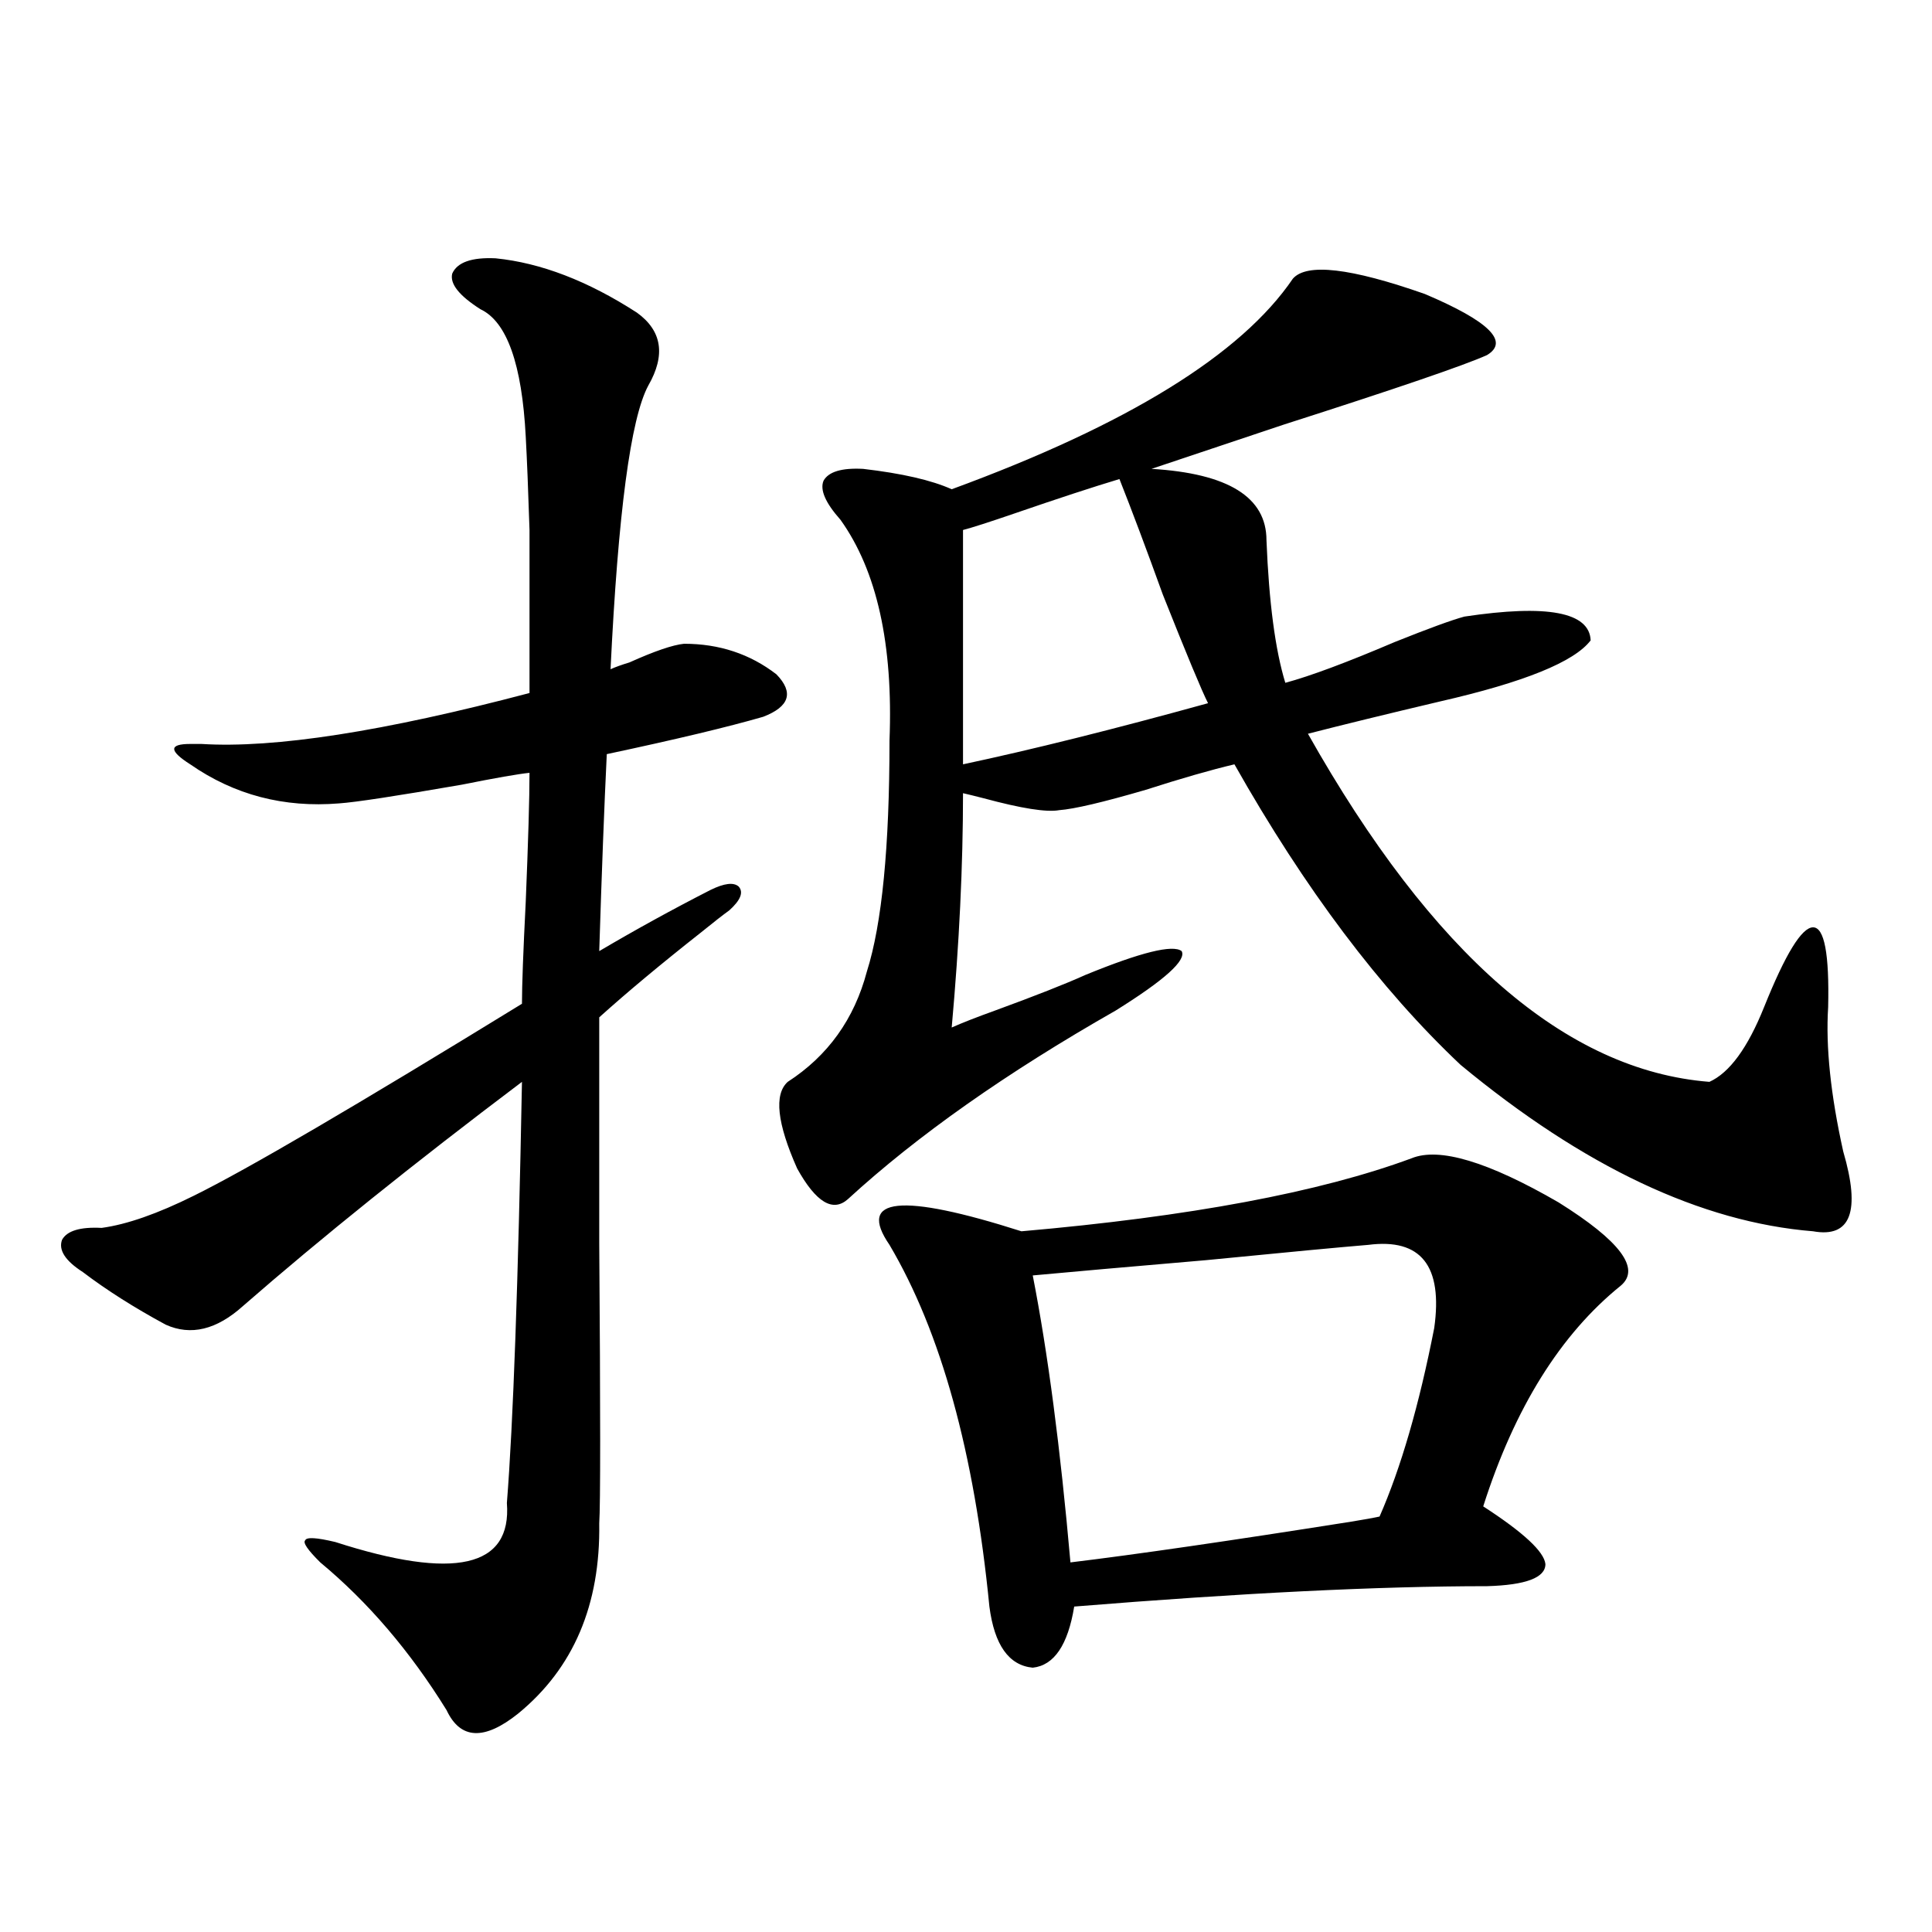
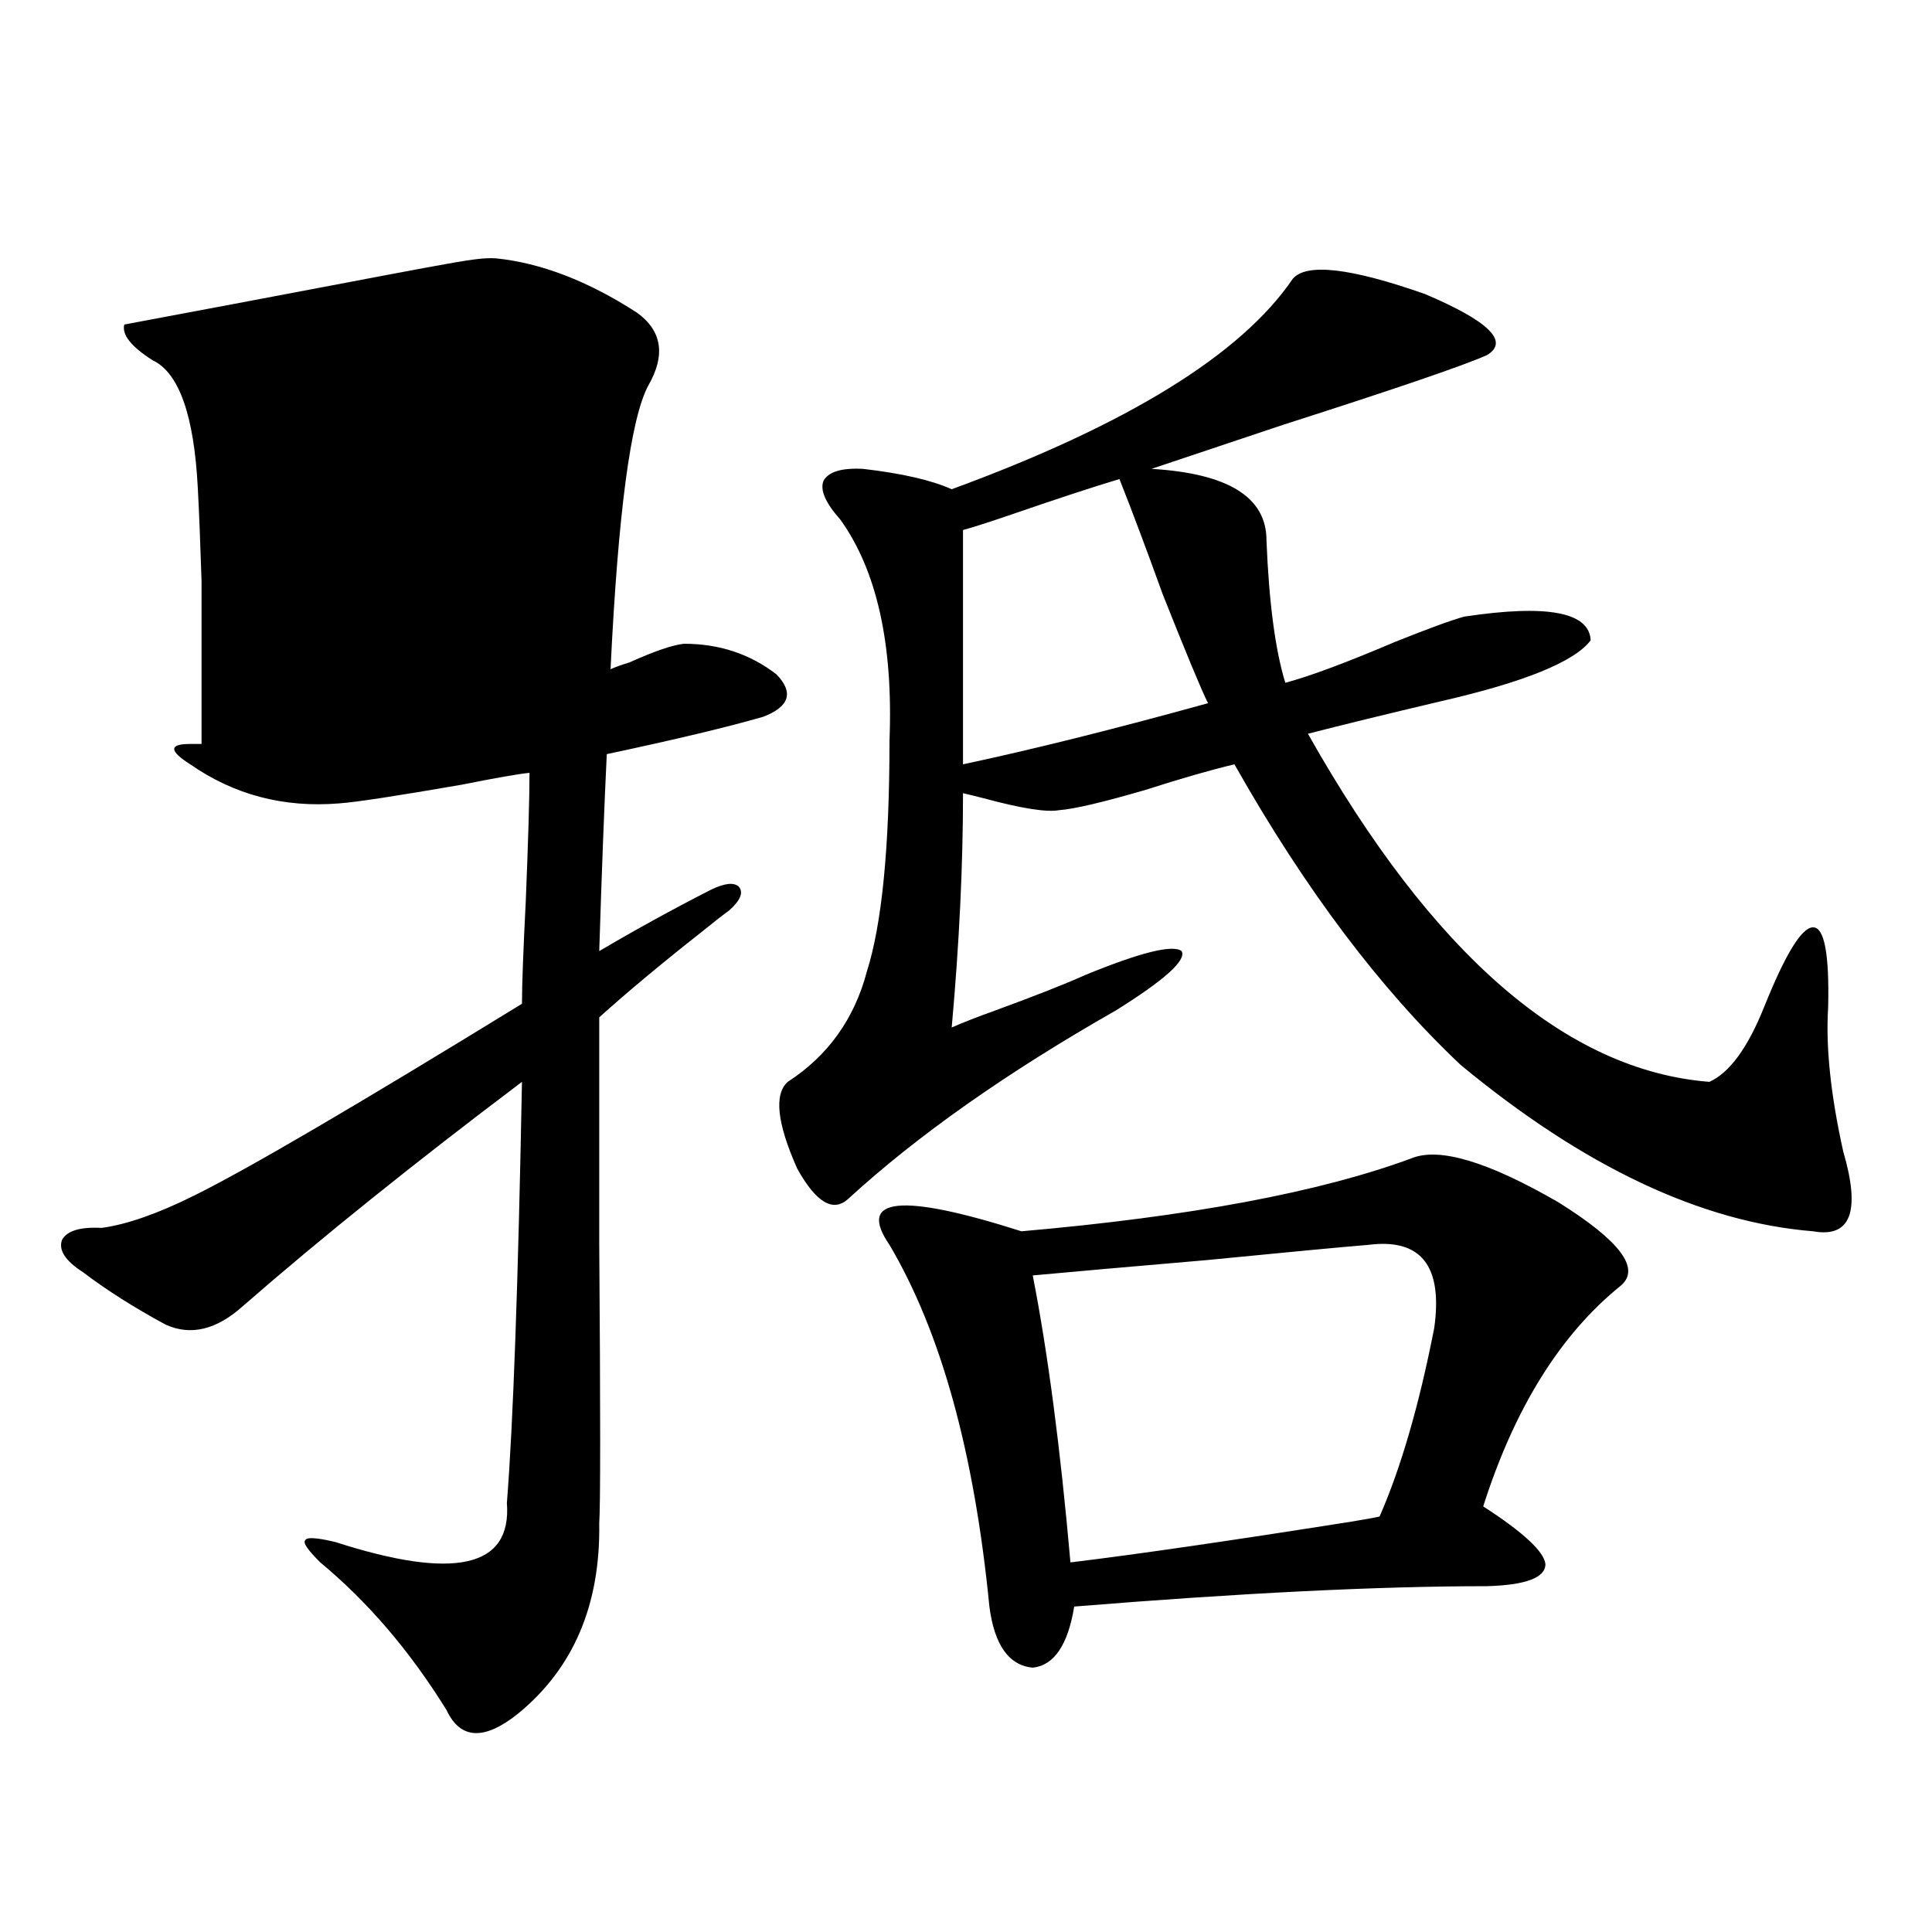
<svg xmlns="http://www.w3.org/2000/svg" version="1.1" id="图层_1" x="0px" y="0px" width="1000px" height="1000px" viewBox="0 0 1000 1000" enable-background="new 0 0 1000 1000" xml:space="preserve">
-   <path d="M256.506,133.699c23.414,2.349,47.804,11.728,73.169,28.125c13.003,9.38,14.954,21.973,5.854,37.793  c-9.115,17.001-15.609,65.918-19.512,146.777c2.592-1.167,5.854-2.335,9.756-3.516c13.003-5.851,22.438-9.077,28.292-9.668  c18.201,0,34.146,5.273,47.804,15.82c9.101,9.38,6.829,16.699-6.829,21.973c-18.216,5.273-45.212,11.728-80.974,19.336  c-1.311,26.958-2.606,60.946-3.902,101.953c18.856-11.124,38.048-21.671,57.56-31.641c7.149-3.516,12.027-4.093,14.634-1.758  c2.592,2.938,0.976,7.031-4.878,12.305c-3.262,2.349-8.14,6.152-14.634,11.426c-20.822,16.411-38.383,31.063-52.682,43.945  c0,25.79,0,64.751,0,116.895c0.641,87.313,0.641,135.653,0,145.02c0.641,42.188-13.338,74.995-41.95,98.438  c-17.561,14.063-29.923,13.472-37.072-1.758c-18.871-30.474-40.654-55.962-65.364-76.465c-6.509-6.44-9.115-10.245-7.805-11.426  c0.641-1.758,5.854-1.456,15.609,0.879c61.782,19.927,91.37,13.184,88.778-20.215c3.247-41.007,5.854-113.667,7.805-217.969  c-55.943,42.188-104.067,80.859-144.387,116.016c-13.658,12.305-26.996,15.532-39.999,9.668  c-16.265-8.789-30.578-17.866-42.926-27.246c-9.115-5.851-12.683-11.426-10.731-16.699c2.592-4.683,9.421-6.729,20.487-6.152  c13.003-1.758,28.933-7.319,47.804-16.699c27.316-13.472,83.9-46.582,169.752-99.316c0-9.366,0.641-26.944,1.951-52.734  c1.296-31.641,1.951-53.901,1.951-66.797c-5.854,0.591-17.561,2.637-35.121,6.152c-33.825,5.864-54.968,9.091-63.413,9.668  c-28.627,2.349-54.313-4.395-77.071-20.215c-11.066-7.031-11.066-10.547,0-10.547c2.592,0,4.543,0,5.854,0  c37.713,2.349,94.297-6.44,169.752-26.367c0-38.081,0-66.206,0-84.375c-0.655-20.503-1.311-36.612-1.951-48.34  c-1.951-37.491-9.756-59.464-23.414-65.918c-11.066-7.031-15.944-13.184-14.634-18.457  C236.659,135.759,244.144,133.122,256.506,133.699z M669.179,144.246c7.149-8.198,29.908-5.562,68.291,7.91  c33.17,14.063,43.901,24.609,32.194,31.641c-11.707,5.273-46.828,17.29-105.363,36.035c-27.972,9.38-50.73,17.001-68.291,22.852  c39.664,2.349,59.511,14.653,59.511,36.914c1.296,32.231,4.543,56.841,9.756,73.828c13.003-3.516,31.859-10.547,56.584-21.094  c17.561-7.031,29.588-11.426,36.097-13.184c42.926-6.44,64.709-2.335,65.364,12.305c-8.46,11.138-34.48,21.685-78.047,31.641  c-27.316,6.454-50.09,12.017-68.291,16.699c64.389,114.258,133.655,174.325,207.8,180.176c10.396-4.683,19.832-17.578,28.292-38.672  c11.052-27.534,19.512-41.309,25.365-41.309s8.445,13.774,7.805,41.309c-1.311,20.517,1.296,45.415,7.805,74.707  c9.101,31.063,3.902,44.824-15.609,41.309c-57.895-4.683-118.701-33.398-182.435-86.133c-41.63-39.249-80.653-91.104-117.07-155.566  c-12.362,2.938-27.651,7.333-45.853,13.184c-22.118,6.454-37.072,9.97-44.877,10.547c-6.509,1.181-19.512-0.879-39.023-6.152  c-4.558-1.167-8.14-2.046-10.731-2.637c0,37.505-1.951,77.935-5.854,121.289c5.198-2.335,12.683-5.273,22.438-8.789  c20.808-7.608,36.417-13.761,46.828-18.457c28.612-11.714,45.197-15.82,49.755-12.305c2.592,4.696-8.78,14.941-34.146,30.762  c-56.584,32.231-102.771,64.751-138.533,97.559c-7.805,7.031-16.585,1.758-26.341-15.82c-10.411-23.429-12.042-38.37-4.878-44.824  c20.808-13.472,34.466-32.52,40.975-57.129c7.805-24.609,11.707-64.448,11.707-119.531c1.951-49.796-6.509-87.891-25.365-114.258  c-7.805-8.789-10.731-15.519-8.78-20.215c2.592-4.683,9.421-6.729,20.487-6.152c20.152,2.349,35.441,5.864,45.853,10.547  C583.647,219.832,642.503,183.509,669.179,144.246z M730.641,599.52c14.299-5.851,39.664,1.758,76.096,22.852  c31.859,19.927,42.591,34.277,32.194,43.066c-31.219,25.2-54.968,63.281-71.218,114.258c20.808,13.485,31.539,23.442,32.194,29.883  c0,7.031-10.091,10.849-30.243,11.426c-55.943,0-127.161,3.516-213.653,10.547c-3.262,19.913-10.411,30.46-21.463,31.641  c-12.362-1.181-19.847-11.728-22.438-31.641c-7.805-79.679-25.045-142.081-51.706-187.207c-16.92-24.609,5.854-26.944,68.291-7.031  C615.842,629.704,683.157,617.098,730.641,599.52z M579.425,247.957c-13.658,4.106-31.554,9.97-53.657,17.578  c-13.658,4.696-22.773,7.622-27.316,8.789v121.289c35.762-7.608,78.047-18.155,126.826-31.641  c-3.262-6.44-11.066-25.187-23.414-56.25C593.403,284.294,585.919,264.368,579.425,247.957z M708.202,644.344  c-14.313,1.181-42.285,3.817-83.9,7.91c-40.975,3.516-70.897,6.152-89.754,7.91c7.805,39.853,14.299,89.36,19.512,148.535  c33.811-4.093,82.27-11.124,145.362-21.094c7.149-1.167,12.027-2.046,14.634-2.637c11.052-25.187,20.487-57.706,28.292-97.559  C746.891,655.192,735.519,640.828,708.202,644.344z" />
+   <path d="M256.506,133.699c23.414,2.349,47.804,11.728,73.169,28.125c13.003,9.38,14.954,21.973,5.854,37.793  c-9.115,17.001-15.609,65.918-19.512,146.777c2.592-1.167,5.854-2.335,9.756-3.516c13.003-5.851,22.438-9.077,28.292-9.668  c18.201,0,34.146,5.273,47.804,15.82c9.101,9.38,6.829,16.699-6.829,21.973c-18.216,5.273-45.212,11.728-80.974,19.336  c-1.311,26.958-2.606,60.946-3.902,101.953c18.856-11.124,38.048-21.671,57.56-31.641c7.149-3.516,12.027-4.093,14.634-1.758  c2.592,2.938,0.976,7.031-4.878,12.305c-3.262,2.349-8.14,6.152-14.634,11.426c-20.822,16.411-38.383,31.063-52.682,43.945  c0,25.79,0,64.751,0,116.895c0.641,87.313,0.641,135.653,0,145.02c0.641,42.188-13.338,74.995-41.95,98.438  c-17.561,14.063-29.923,13.472-37.072-1.758c-18.871-30.474-40.654-55.962-65.364-76.465c-6.509-6.44-9.115-10.245-7.805-11.426  c0.641-1.758,5.854-1.456,15.609,0.879c61.782,19.927,91.37,13.184,88.778-20.215c3.247-41.007,5.854-113.667,7.805-217.969  c-55.943,42.188-104.067,80.859-144.387,116.016c-13.658,12.305-26.996,15.532-39.999,9.668  c-16.265-8.789-30.578-17.866-42.926-27.246c-9.115-5.851-12.683-11.426-10.731-16.699c2.592-4.683,9.421-6.729,20.487-6.152  c13.003-1.758,28.933-7.319,47.804-16.699c27.316-13.472,83.9-46.582,169.752-99.316c0-9.366,0.641-26.944,1.951-52.734  c1.296-31.641,1.951-53.901,1.951-66.797c-5.854,0.591-17.561,2.637-35.121,6.152c-33.825,5.864-54.968,9.091-63.413,9.668  c-28.627,2.349-54.313-4.395-77.071-20.215c-11.066-7.031-11.066-10.547,0-10.547c2.592,0,4.543,0,5.854,0  c0-38.081,0-66.206,0-84.375c-0.655-20.503-1.311-36.612-1.951-48.34  c-1.951-37.491-9.756-59.464-23.414-65.918c-11.066-7.031-15.944-13.184-14.634-18.457  C236.659,135.759,244.144,133.122,256.506,133.699z M669.179,144.246c7.149-8.198,29.908-5.562,68.291,7.91  c33.17,14.063,43.901,24.609,32.194,31.641c-11.707,5.273-46.828,17.29-105.363,36.035c-27.972,9.38-50.73,17.001-68.291,22.852  c39.664,2.349,59.511,14.653,59.511,36.914c1.296,32.231,4.543,56.841,9.756,73.828c13.003-3.516,31.859-10.547,56.584-21.094  c17.561-7.031,29.588-11.426,36.097-13.184c42.926-6.44,64.709-2.335,65.364,12.305c-8.46,11.138-34.48,21.685-78.047,31.641  c-27.316,6.454-50.09,12.017-68.291,16.699c64.389,114.258,133.655,174.325,207.8,180.176c10.396-4.683,19.832-17.578,28.292-38.672  c11.052-27.534,19.512-41.309,25.365-41.309s8.445,13.774,7.805,41.309c-1.311,20.517,1.296,45.415,7.805,74.707  c9.101,31.063,3.902,44.824-15.609,41.309c-57.895-4.683-118.701-33.398-182.435-86.133c-41.63-39.249-80.653-91.104-117.07-155.566  c-12.362,2.938-27.651,7.333-45.853,13.184c-22.118,6.454-37.072,9.97-44.877,10.547c-6.509,1.181-19.512-0.879-39.023-6.152  c-4.558-1.167-8.14-2.046-10.731-2.637c0,37.505-1.951,77.935-5.854,121.289c5.198-2.335,12.683-5.273,22.438-8.789  c20.808-7.608,36.417-13.761,46.828-18.457c28.612-11.714,45.197-15.82,49.755-12.305c2.592,4.696-8.78,14.941-34.146,30.762  c-56.584,32.231-102.771,64.751-138.533,97.559c-7.805,7.031-16.585,1.758-26.341-15.82c-10.411-23.429-12.042-38.37-4.878-44.824  c20.808-13.472,34.466-32.52,40.975-57.129c7.805-24.609,11.707-64.448,11.707-119.531c1.951-49.796-6.509-87.891-25.365-114.258  c-7.805-8.789-10.731-15.519-8.78-20.215c2.592-4.683,9.421-6.729,20.487-6.152c20.152,2.349,35.441,5.864,45.853,10.547  C583.647,219.832,642.503,183.509,669.179,144.246z M730.641,599.52c14.299-5.851,39.664,1.758,76.096,22.852  c31.859,19.927,42.591,34.277,32.194,43.066c-31.219,25.2-54.968,63.281-71.218,114.258c20.808,13.485,31.539,23.442,32.194,29.883  c0,7.031-10.091,10.849-30.243,11.426c-55.943,0-127.161,3.516-213.653,10.547c-3.262,19.913-10.411,30.46-21.463,31.641  c-12.362-1.181-19.847-11.728-22.438-31.641c-7.805-79.679-25.045-142.081-51.706-187.207c-16.92-24.609,5.854-26.944,68.291-7.031  C615.842,629.704,683.157,617.098,730.641,599.52z M579.425,247.957c-13.658,4.106-31.554,9.97-53.657,17.578  c-13.658,4.696-22.773,7.622-27.316,8.789v121.289c35.762-7.608,78.047-18.155,126.826-31.641  c-3.262-6.44-11.066-25.187-23.414-56.25C593.403,284.294,585.919,264.368,579.425,247.957z M708.202,644.344  c-14.313,1.181-42.285,3.817-83.9,7.91c-40.975,3.516-70.897,6.152-89.754,7.91c7.805,39.853,14.299,89.36,19.512,148.535  c33.811-4.093,82.27-11.124,145.362-21.094c7.149-1.167,12.027-2.046,14.634-2.637c11.052-25.187,20.487-57.706,28.292-97.559  C746.891,655.192,735.519,640.828,708.202,644.344z" />
</svg>